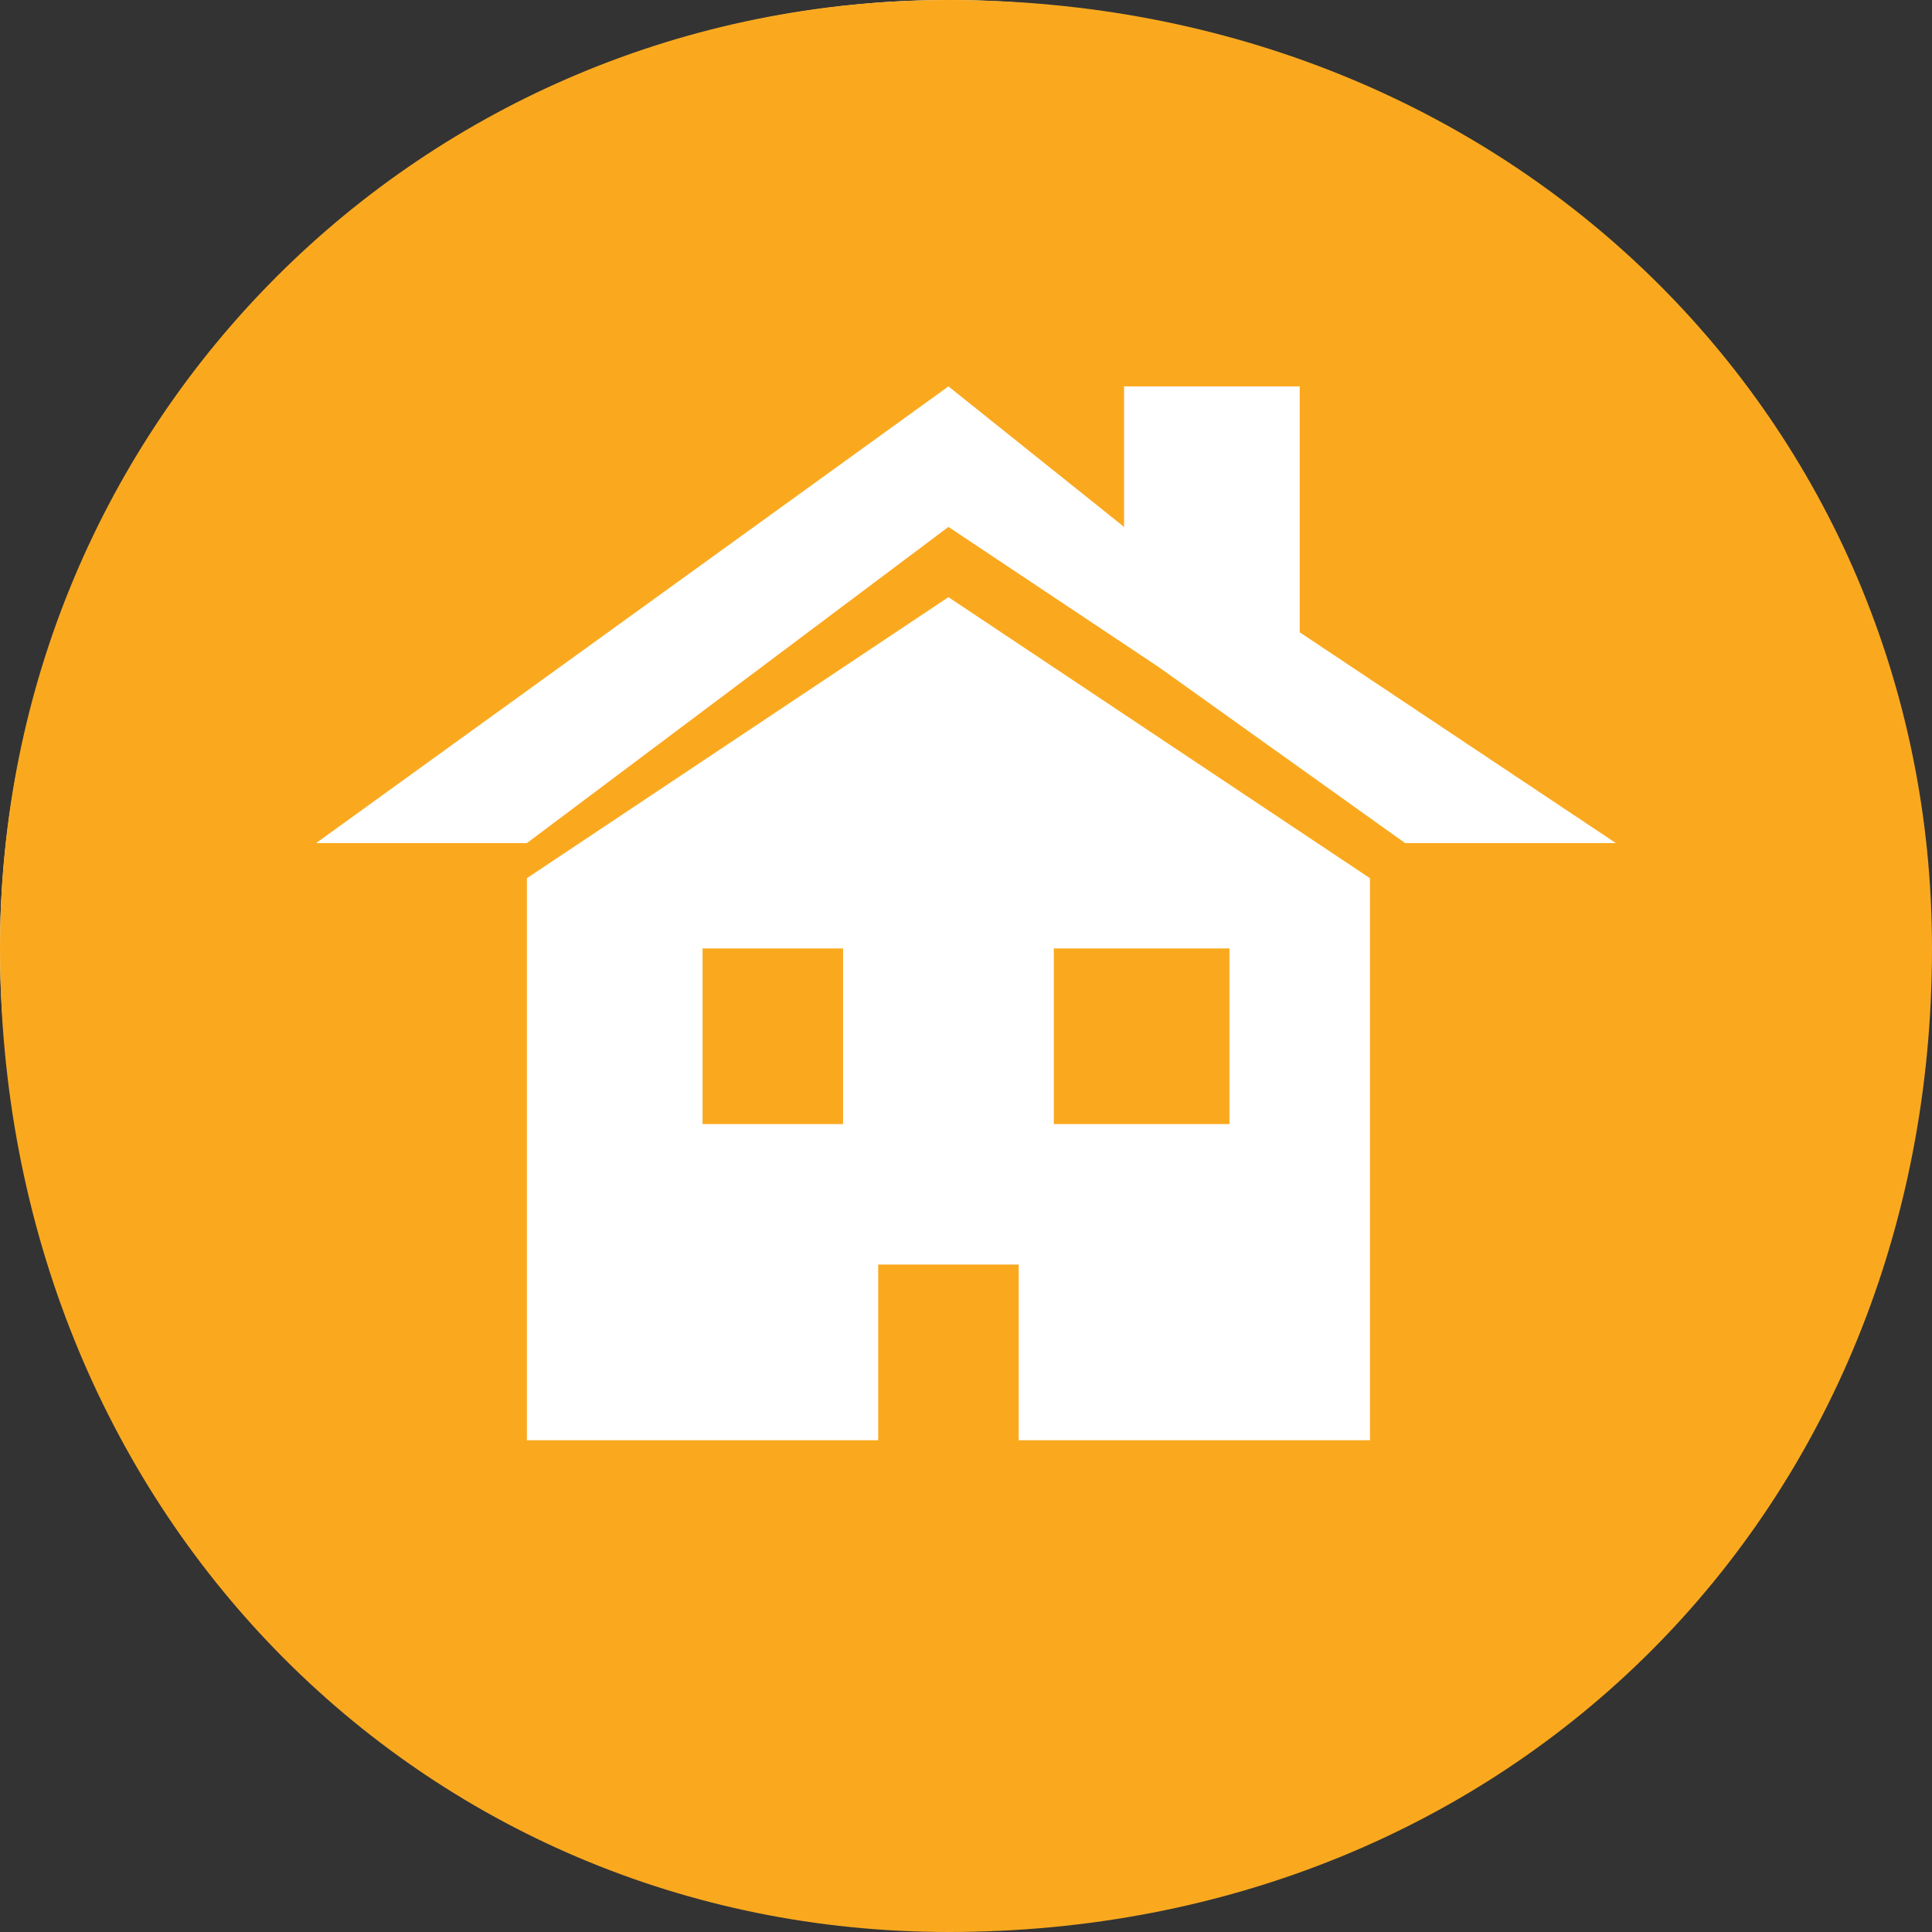
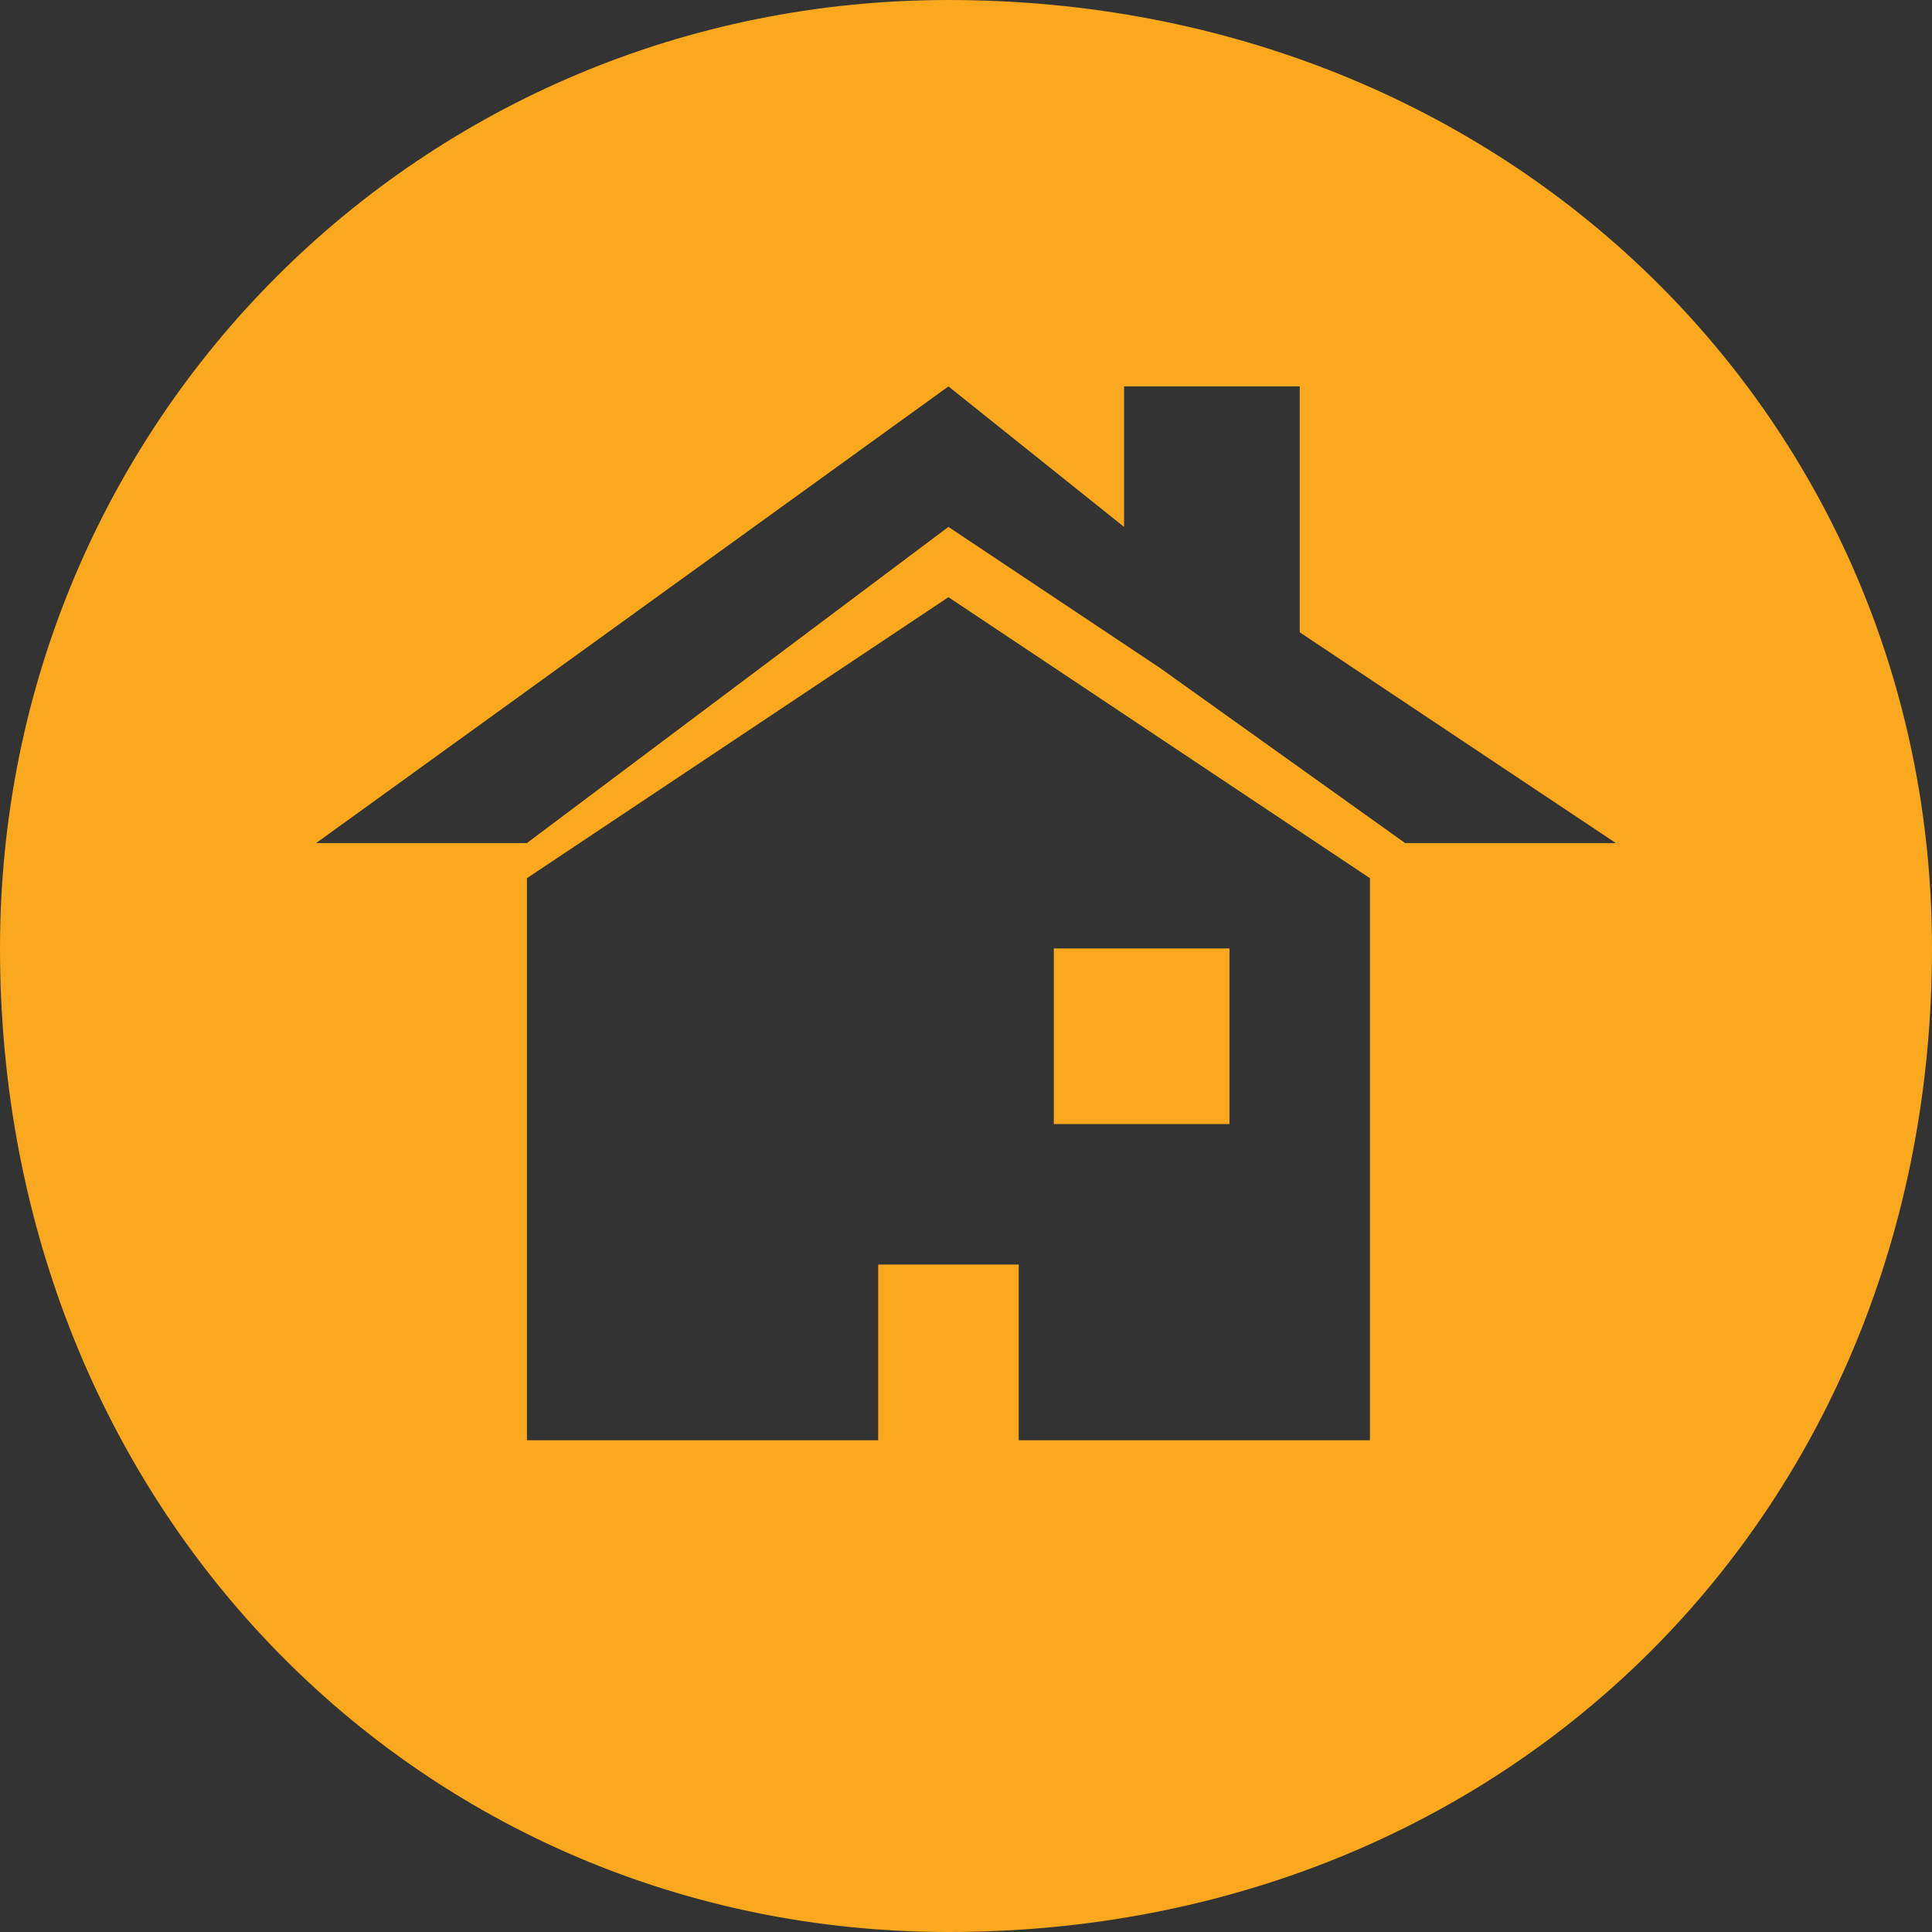
<svg xmlns="http://www.w3.org/2000/svg" xml:space="preserve" width="36px" height="36px" version="1.1" style="shape-rendering:geometricPrecision; text-rendering:geometricPrecision; image-rendering:optimizeQuality; fill-rule:evenodd; clip-rule:evenodd" viewBox="0 0 55 55">
  <rect x="0" y="0" width="55" height="55" fill="#333333" stroke="none" />
  <defs>
    <style type="text/css">
   
    .fil0 {fill:#FFFFFF}
    .fil1 {fill:#FAA91F;fill-rule:nonzero}
   
  </style>
  </defs>
  <g id="Layer_x0020_1">
-     <circle class="fil0" cx="27" cy="27" r="27" />
    <polygon class="fil1" points="30,32 35,32 35,27 30,27 " />
-     <polygon class="fil1" points="20,32 24,32 24,27 20,27 " />
    <path class="fil1" d="M40 24l-7 -5 0 0 -6 -4 -12 9 -6 0 18 -13 5 4 0 -4 5 0 0 7 9 6 -6 0zm-1 17l-10 0 0 -5 -4 0 0 5 -10 0 0 -16 12 -8 12 8 0 16zm-12 -41c-15,0 -27,12 -27,27 0,16 12,28 27,28 16,0 28,-12 28,-28 0,-15 -12,-27 -28,-27z" />
  </g>
</svg>